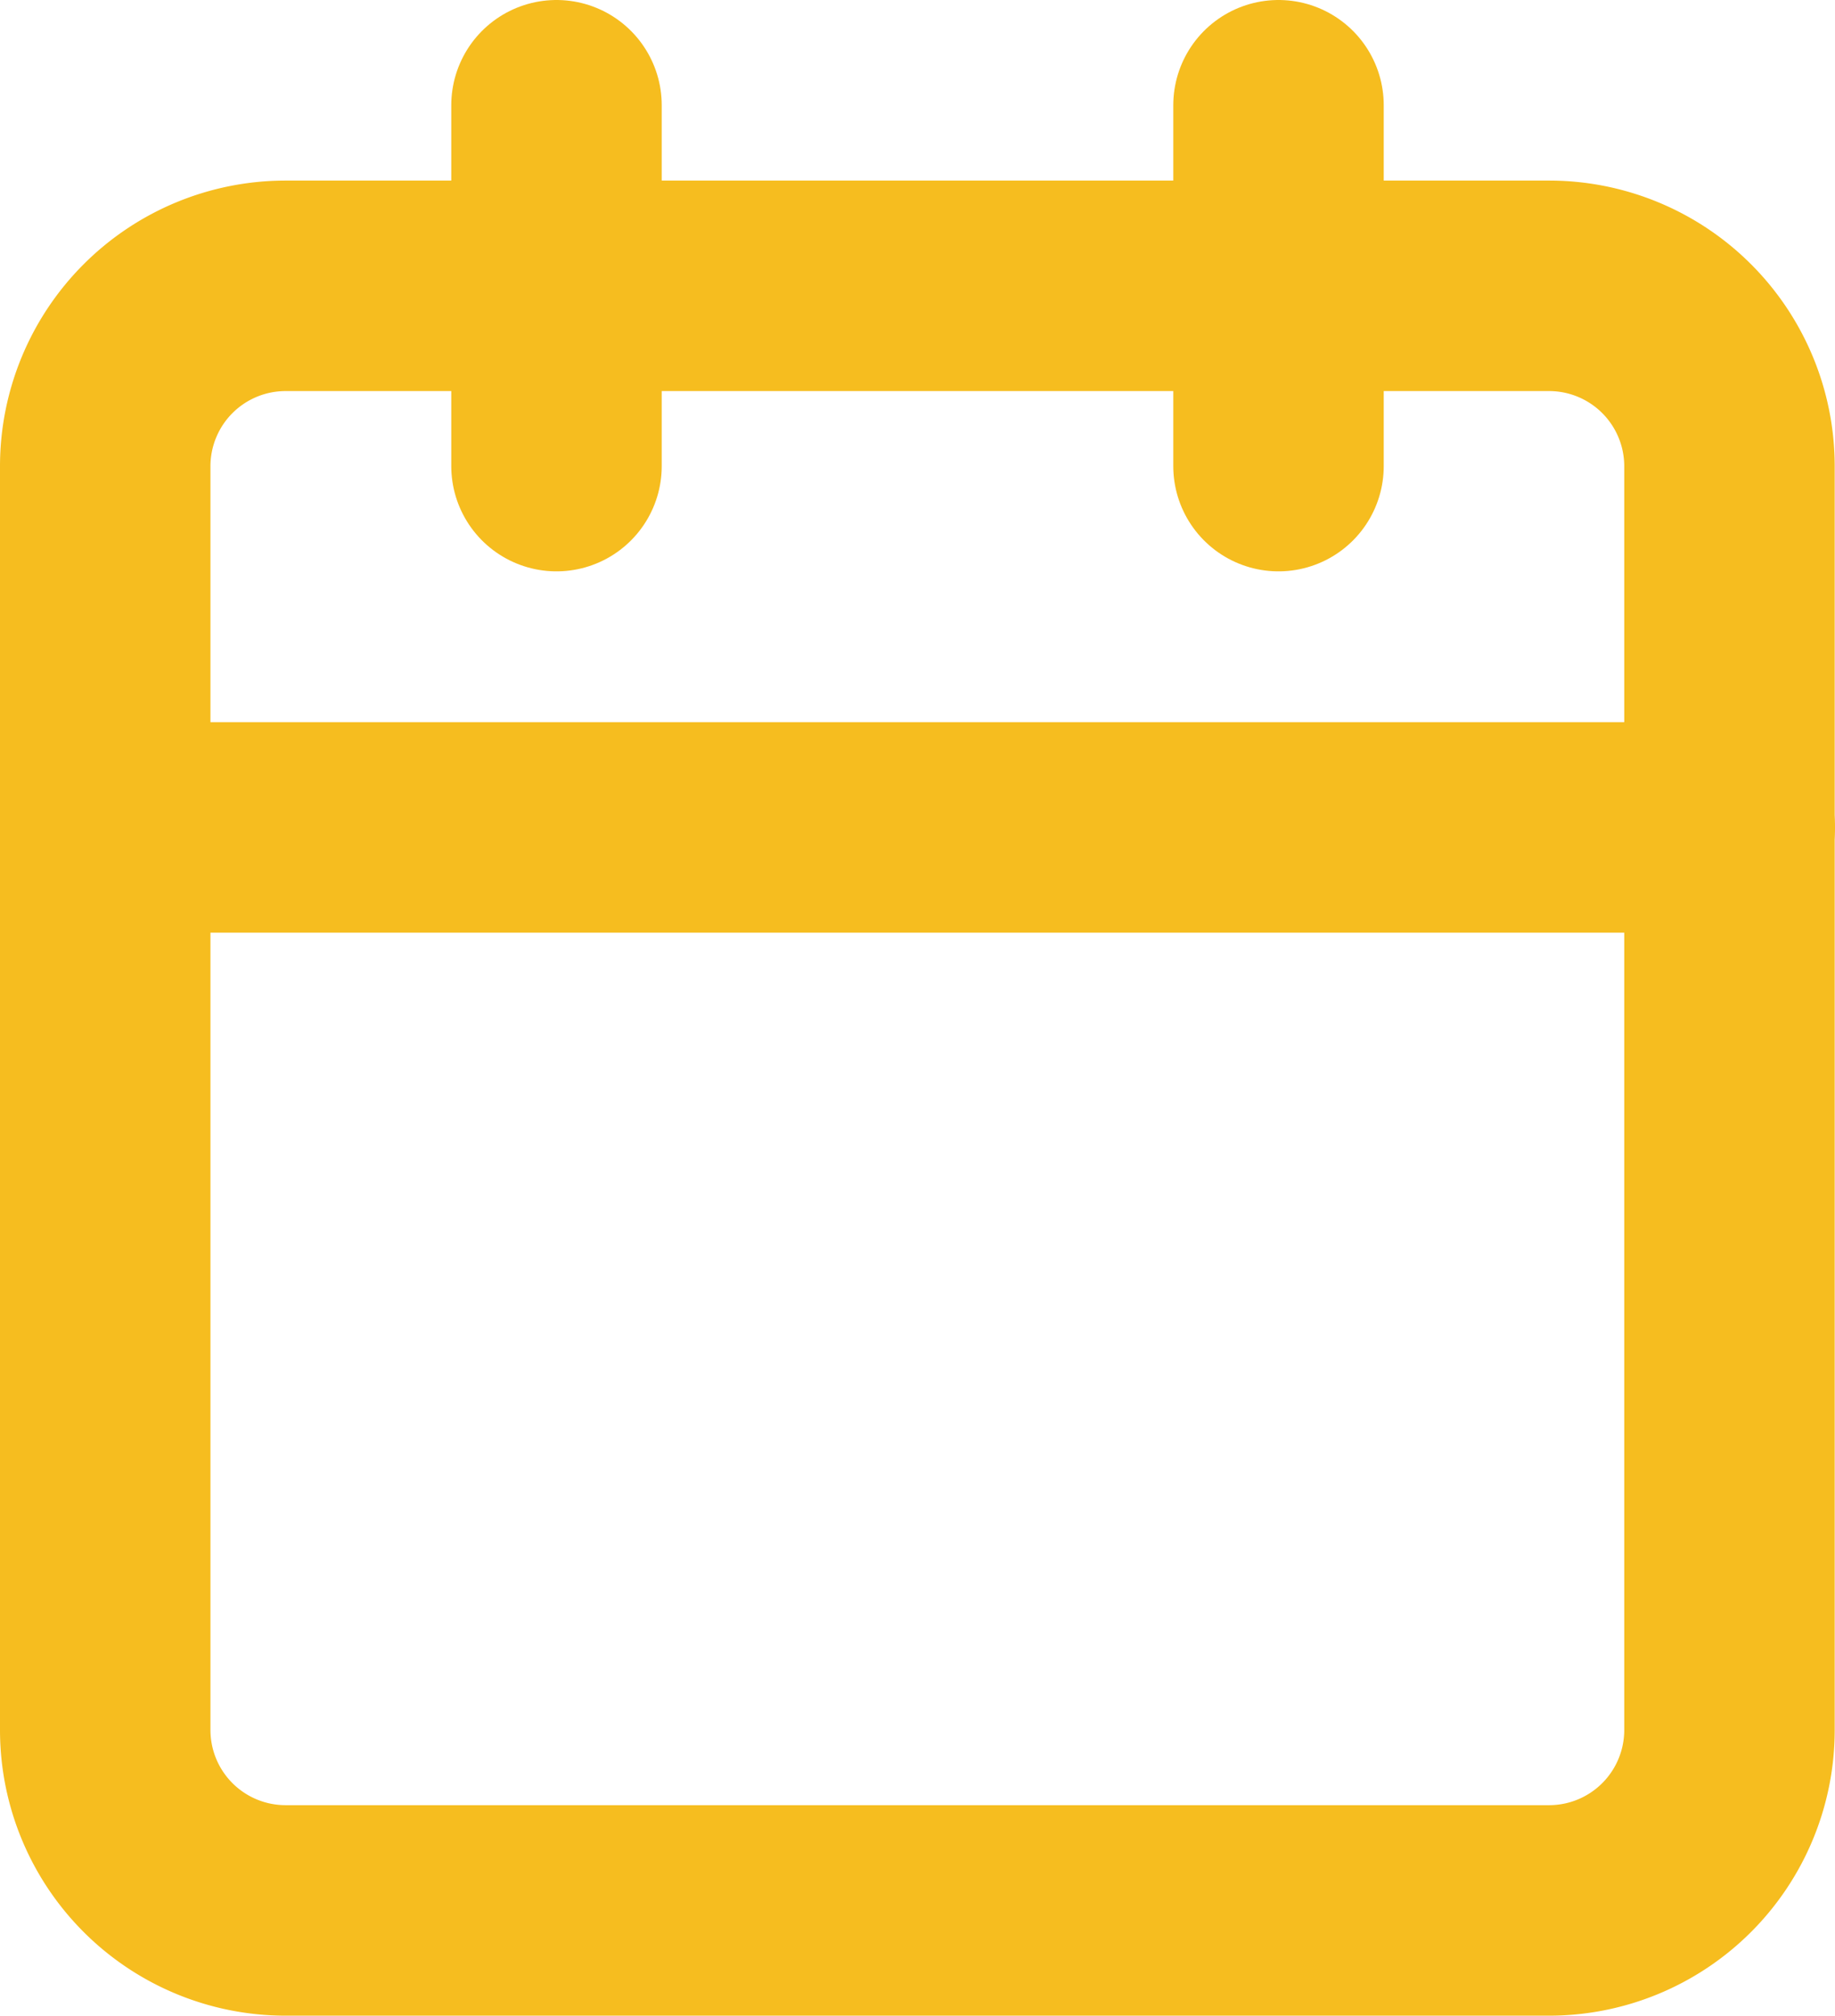
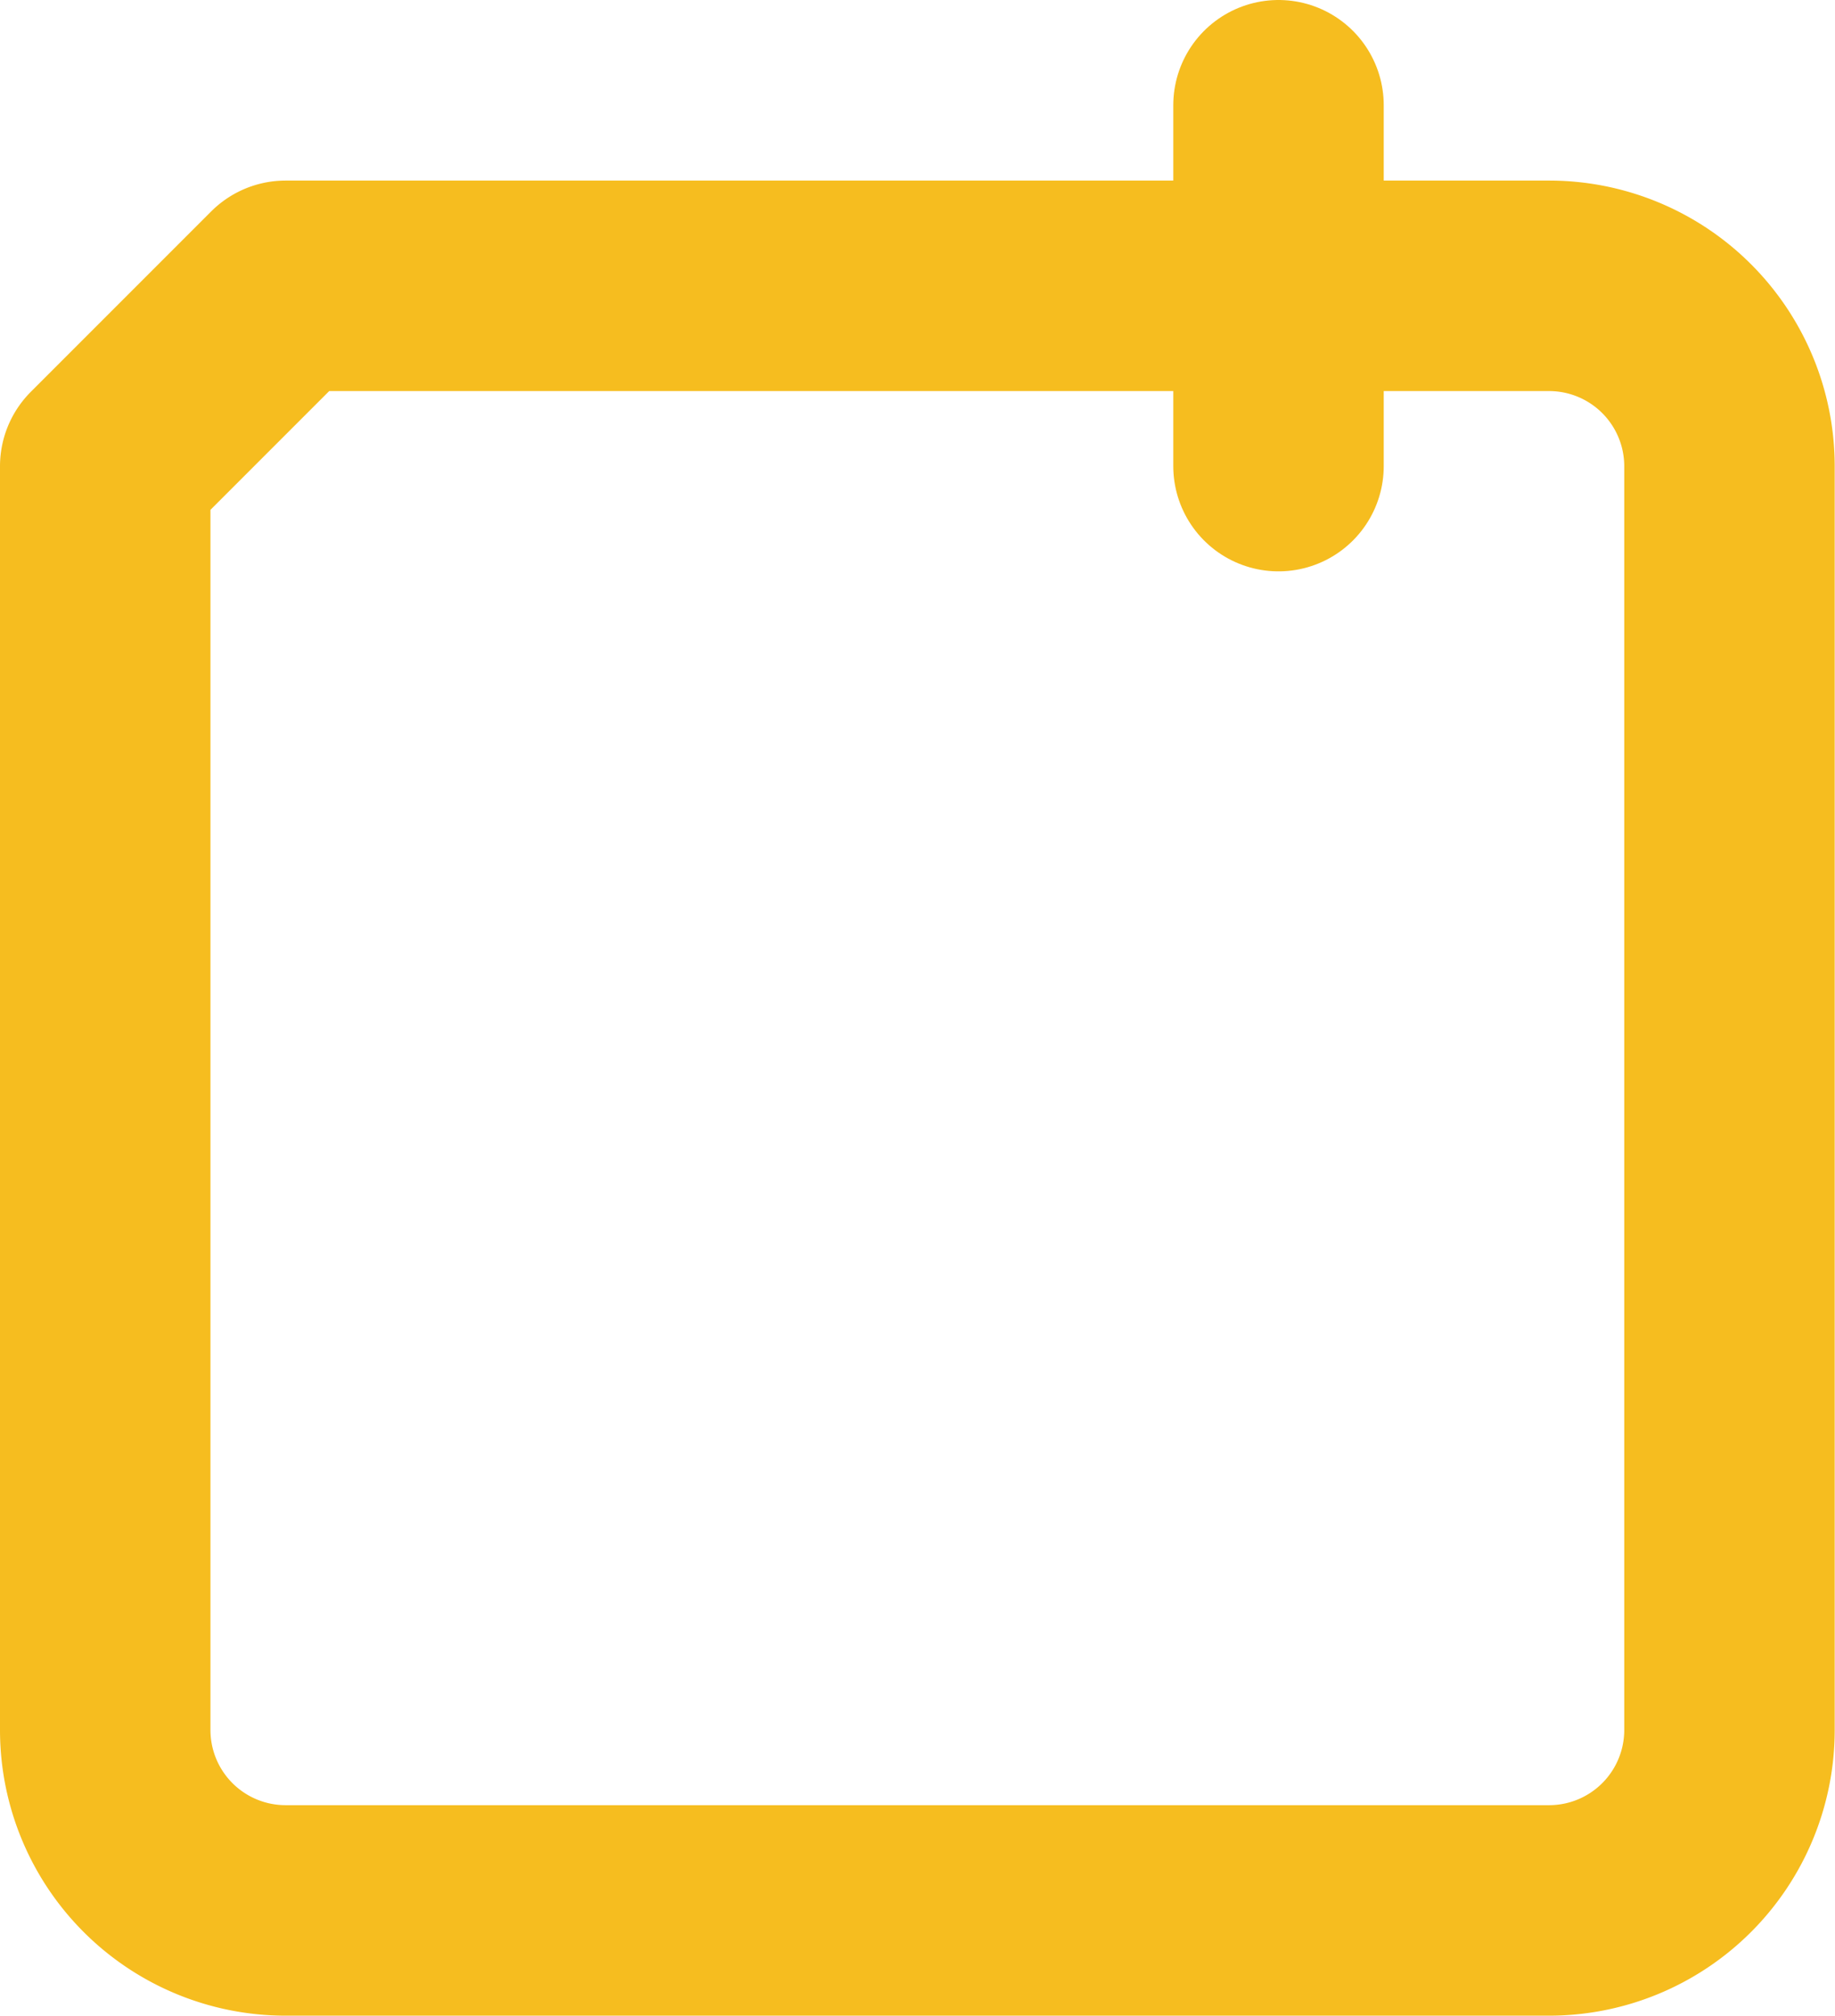
<svg xmlns="http://www.w3.org/2000/svg" width="12.207" height="13.408" viewBox="0 0 12.207 13.408">
  <g id="date" transform="translate(0.7 0.7)">
-     <path id="Path_27900" data-name="Path 27900" d="M5.7,6h8.405a1.2,1.2,0,0,1,1.2,1.2v8.405a1.2,1.2,0,0,1-1.2,1.2H5.7a1.2,1.2,0,0,1-1.2-1.2V7.2A1.2,1.2,0,0,1,5.7,6Z" transform="translate(-4.5 -4.799)" fill="none" stroke="#f6bd1f" stroke-linecap="round" stroke-linejoin="round" stroke-width="1.4" />
+     <path id="Path_27900" data-name="Path 27900" d="M5.7,6h8.405a1.2,1.2,0,0,1,1.2,1.2v8.405a1.2,1.2,0,0,1-1.2,1.2H5.7a1.2,1.2,0,0,1-1.2-1.2V7.2Z" transform="translate(-4.5 -4.799)" fill="none" stroke="#f6bd1f" stroke-linecap="round" stroke-linejoin="round" stroke-width="1.4" />
    <path id="Path_27901" data-name="Path 27901" d="M24,3V5.4" transform="translate(-16.195 -3)" fill="none" stroke="#f6bd1f" stroke-linecap="round" stroke-linejoin="round" stroke-width="1.4" />
-     <path id="Path_27902" data-name="Path 27902" d="M12,3V5.4" transform="translate(-8.998 -3)" fill="none" stroke="#f6bd1f" stroke-linecap="round" stroke-linejoin="round" stroke-width="1.4" />
-     <path id="Path_27903" data-name="Path 27903" d="M4.5,15H15.307" transform="translate(-4.5 -10.197)" fill="none" stroke="#f6bd1f" stroke-linecap="round" stroke-linejoin="round" stroke-width="1.4" />
  </g>
</svg>